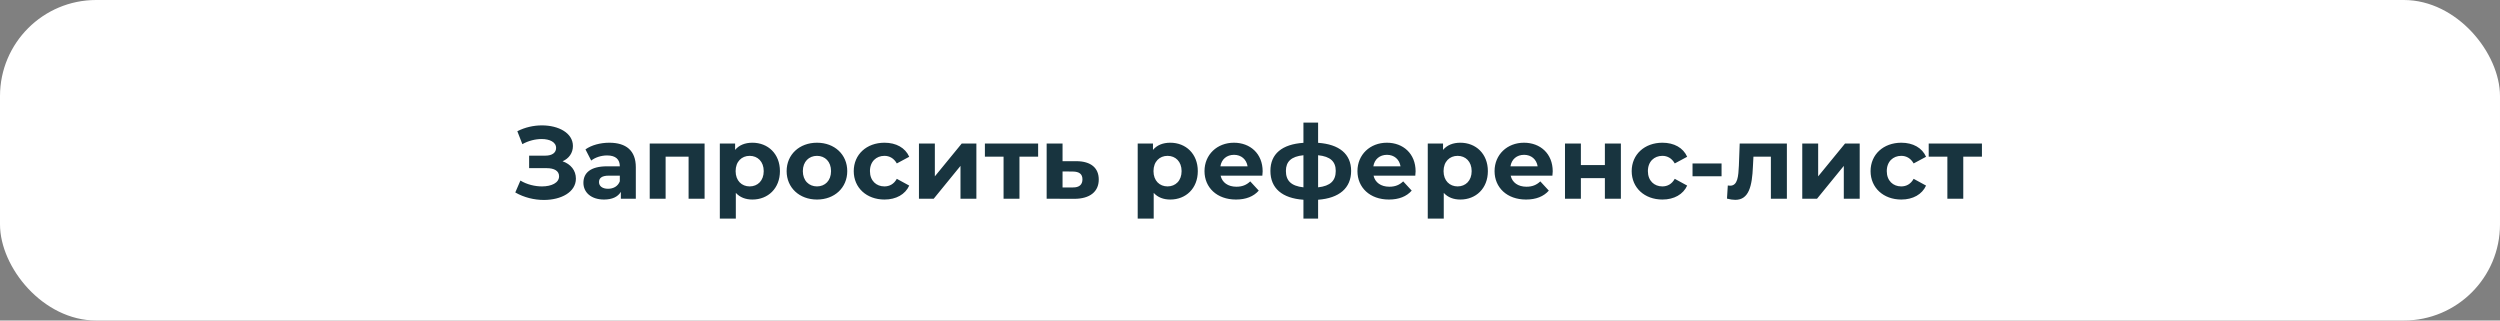
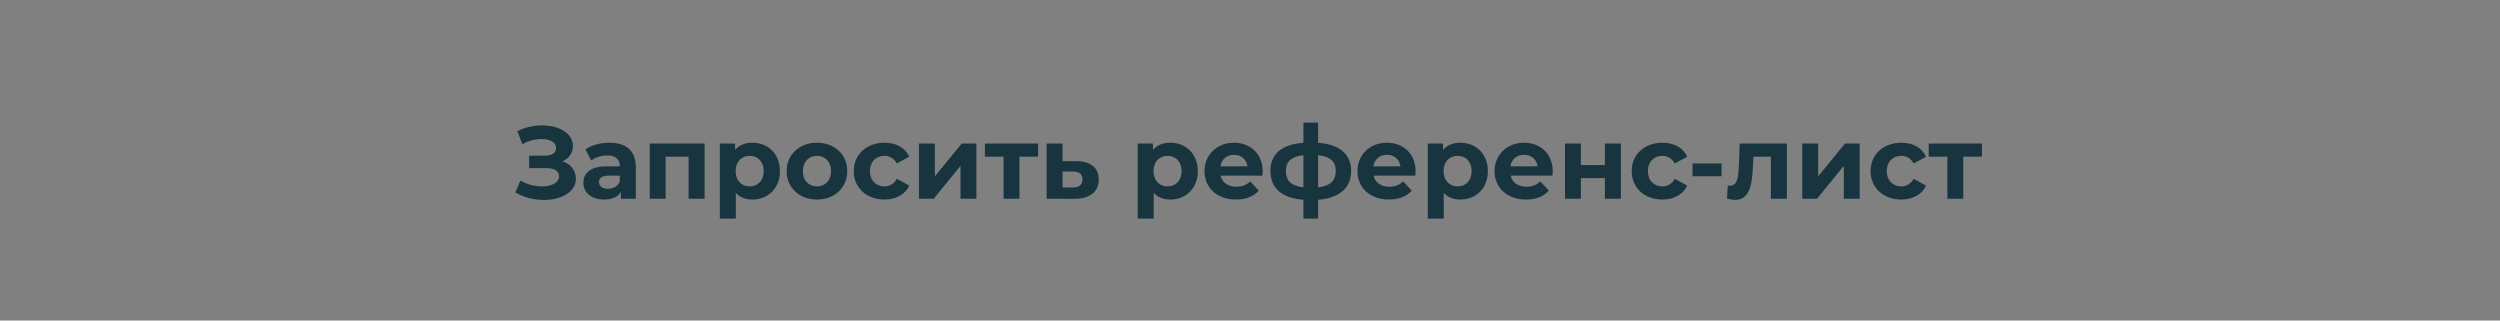
<svg xmlns="http://www.w3.org/2000/svg" width="390" height="50" viewBox="0 0 390 50" fill="none">
  <rect x="0" y="0" width="390" height="50" fill="#808080" stroke="none" />
-   <rect width="390" height="50" rx="15" fill="white" />
  <path d="M87.76 25.16C88.752 24.728 89.376 23.864 89.376 22.776C89.376 20.744 87.136 19.56 84.544 19.56C83.264 19.56 81.92 19.848 80.704 20.472L81.488 22.488C82.448 21.944 83.552 21.688 84.496 21.688C85.76 21.688 86.752 22.168 86.752 23.08C86.752 23.816 86.144 24.28 85.088 24.28H82.544V26.232H85.28C86.448 26.232 87.216 26.648 87.216 27.496C87.216 28.536 86.016 29.08 84.544 29.08C83.456 29.08 82.208 28.792 81.184 28.168L80.384 30.024C81.776 30.824 83.36 31.192 84.848 31.192C87.536 31.192 89.84 29.976 89.84 27.864C89.84 26.6 89.056 25.608 87.76 25.16ZM95.044 22.264C93.668 22.264 92.276 22.632 91.332 23.304L92.228 25.048C92.852 24.552 93.796 24.248 94.708 24.248C96.052 24.248 96.692 24.872 96.692 25.944H94.708C92.084 25.944 91.012 27 91.012 28.52C91.012 30.008 92.212 31.128 94.228 31.128C95.492 31.128 96.388 30.712 96.852 29.928V31H99.188V26.088C99.188 23.48 97.668 22.264 95.044 22.264ZM94.852 29.448C93.972 29.448 93.444 29.032 93.444 28.408C93.444 27.832 93.812 27.4 94.98 27.4H96.692V28.28C96.404 29.064 95.684 29.448 94.852 29.448ZM101.356 22.392V31H103.836V24.44H107.42V31H109.916V22.392H101.356ZM117.381 22.264C116.229 22.264 115.301 22.632 114.677 23.384V22.392H112.293V34.104H114.789V30.088C115.429 30.792 116.309 31.128 117.381 31.128C119.797 31.128 121.669 29.4 121.669 26.696C121.669 23.992 119.797 22.264 117.381 22.264ZM116.949 29.08C115.701 29.08 114.757 28.184 114.757 26.696C114.757 25.208 115.701 24.312 116.949 24.312C118.197 24.312 119.141 25.208 119.141 26.696C119.141 28.184 118.197 29.08 116.949 29.08ZM127.451 31.128C130.187 31.128 132.171 29.288 132.171 26.696C132.171 24.104 130.187 22.264 127.451 22.264C124.715 22.264 122.715 24.104 122.715 26.696C122.715 29.288 124.715 31.128 127.451 31.128ZM127.451 29.08C126.203 29.08 125.243 28.184 125.243 26.696C125.243 25.208 126.203 24.312 127.451 24.312C128.699 24.312 129.643 25.208 129.643 26.696C129.643 28.184 128.699 29.08 127.451 29.08ZM137.984 31.128C139.792 31.128 141.216 30.328 141.84 28.952L139.904 27.896C139.44 28.728 138.752 29.08 137.968 29.08C136.704 29.08 135.712 28.2 135.712 26.696C135.712 25.192 136.704 24.312 137.968 24.312C138.752 24.312 139.44 24.68 139.904 25.496L141.84 24.456C141.216 23.048 139.792 22.264 137.984 22.264C135.184 22.264 133.184 24.104 133.184 26.696C133.184 29.288 135.184 31.128 137.984 31.128ZM143.356 31H145.66L149.836 25.88V31H152.316V22.392H150.028L145.836 27.512V22.392H143.356V31ZM161.948 22.392H153.644V24.44H156.556V31H159.036V24.44H161.948V22.392ZM167.934 25.144H165.758V22.392H163.278V31L167.598 31.016C169.998 31.016 171.406 29.912 171.406 28.008C171.406 26.2 170.19 25.16 167.934 25.144ZM167.374 29.24H165.758V26.744L167.374 26.76C168.334 26.776 168.862 27.128 168.862 27.976C168.862 28.824 168.334 29.256 167.374 29.24ZM182.569 22.264C181.417 22.264 180.489 22.632 179.865 23.384V22.392H177.481V34.104H179.977V30.088C180.617 30.792 181.497 31.128 182.569 31.128C184.985 31.128 186.857 29.4 186.857 26.696C186.857 23.992 184.985 22.264 182.569 22.264ZM182.137 29.08C180.889 29.08 179.945 28.184 179.945 26.696C179.945 25.208 180.889 24.312 182.137 24.312C183.385 24.312 184.329 25.208 184.329 26.696C184.329 28.184 183.385 29.08 182.137 29.08ZM196.974 26.728C196.974 23.96 195.022 22.264 192.494 22.264C189.87 22.264 187.902 24.12 187.902 26.696C187.902 29.256 189.838 31.128 192.814 31.128C194.366 31.128 195.566 30.648 196.366 29.736L195.038 28.296C194.446 28.856 193.79 29.128 192.878 29.128C191.566 29.128 190.654 28.472 190.414 27.4H196.926C196.942 27.192 196.974 26.92 196.974 26.728ZM192.51 24.152C193.63 24.152 194.446 24.856 194.622 25.944H190.382C190.558 24.84 191.374 24.152 192.51 24.152ZM210.776 26.664C210.776 24.008 208.904 22.504 205.624 22.28V19.128H203.336V22.28C200.008 22.504 198.184 23.992 198.184 26.664C198.184 29.384 200.039 30.936 203.336 31.16V34.104H205.624V31.16C208.904 30.92 210.776 29.352 210.776 26.664ZM200.6 26.664C200.6 25.224 201.416 24.408 203.336 24.216V29.224C201.416 29.016 200.6 28.184 200.6 26.664ZM205.624 29.224V24.216C207.544 24.408 208.376 25.208 208.376 26.664C208.376 28.184 207.544 29.016 205.624 29.224ZM220.834 26.728C220.834 23.96 218.882 22.264 216.354 22.264C213.73 22.264 211.762 24.12 211.762 26.696C211.762 29.256 213.698 31.128 216.674 31.128C218.226 31.128 219.426 30.648 220.226 29.736L218.898 28.296C218.306 28.856 217.65 29.128 216.738 29.128C215.426 29.128 214.514 28.472 214.274 27.4H220.786C220.802 27.192 220.834 26.92 220.834 26.728ZM216.37 24.152C217.49 24.152 218.306 24.856 218.482 25.944H214.242C214.418 24.84 215.234 24.152 216.37 24.152ZM227.819 22.264C226.667 22.264 225.739 22.632 225.115 23.384V22.392H222.731V34.104H225.227V30.088C225.867 30.792 226.747 31.128 227.819 31.128C230.235 31.128 232.107 29.4 232.107 26.696C232.107 23.992 230.235 22.264 227.819 22.264ZM227.387 29.08C226.139 29.08 225.195 28.184 225.195 26.696C225.195 25.208 226.139 24.312 227.387 24.312C228.635 24.312 229.579 25.208 229.579 26.696C229.579 28.184 228.635 29.08 227.387 29.08ZM242.224 26.728C242.224 23.96 240.272 22.264 237.744 22.264C235.12 22.264 233.152 24.12 233.152 26.696C233.152 29.256 235.088 31.128 238.064 31.128C239.616 31.128 240.816 30.648 241.616 29.736L240.288 28.296C239.696 28.856 239.04 29.128 238.128 29.128C236.816 29.128 235.904 28.472 235.664 27.4H242.176C242.192 27.192 242.224 26.92 242.224 26.728ZM237.76 24.152C238.88 24.152 239.696 24.856 239.872 25.944H235.632C235.808 24.84 236.624 24.152 237.76 24.152ZM244.138 31H246.618V27.784H250.362V31H252.858V22.392H250.362V25.752H246.618V22.392H244.138V31ZM259.343 31.128C261.151 31.128 262.575 30.328 263.199 28.952L261.263 27.896C260.799 28.728 260.111 29.08 259.327 29.08C258.063 29.08 257.071 28.2 257.071 26.696C257.071 25.192 258.063 24.312 259.327 24.312C260.111 24.312 260.799 24.68 261.263 25.496L263.199 24.456C262.575 23.048 261.151 22.264 259.343 22.264C256.543 22.264 254.543 24.104 254.543 26.696C254.543 29.288 256.543 31.128 259.343 31.128ZM264.035 27.496H268.563V25.496H264.035V27.496ZM271.393 22.392L271.265 25.848C271.185 27.48 271.089 28.968 269.905 28.968C269.793 28.968 269.665 28.952 269.537 28.936L269.409 30.984C269.905 31.112 270.321 31.176 270.705 31.176C272.833 31.176 273.329 29.032 273.457 25.96L273.537 24.44H276.257V31H278.753V22.392H271.393ZM281.153 31H283.457L287.633 25.88V31H290.113V22.392H287.825L283.633 27.512V22.392H281.153V31ZM296.609 31.128C298.417 31.128 299.841 30.328 300.465 28.952L298.529 27.896C298.065 28.728 297.377 29.08 296.593 29.08C295.329 29.08 294.337 28.2 294.337 26.696C294.337 25.192 295.329 24.312 296.593 24.312C297.377 24.312 298.065 24.68 298.529 25.496L300.465 24.456C299.841 23.048 298.417 22.264 296.609 22.264C293.809 22.264 291.809 24.104 291.809 26.696C291.809 29.288 293.809 31.128 296.609 31.128ZM309.182 22.392H300.878V24.44H303.79V31H306.27V24.44H309.182V22.392Z" fill="#18343F" />
</svg>